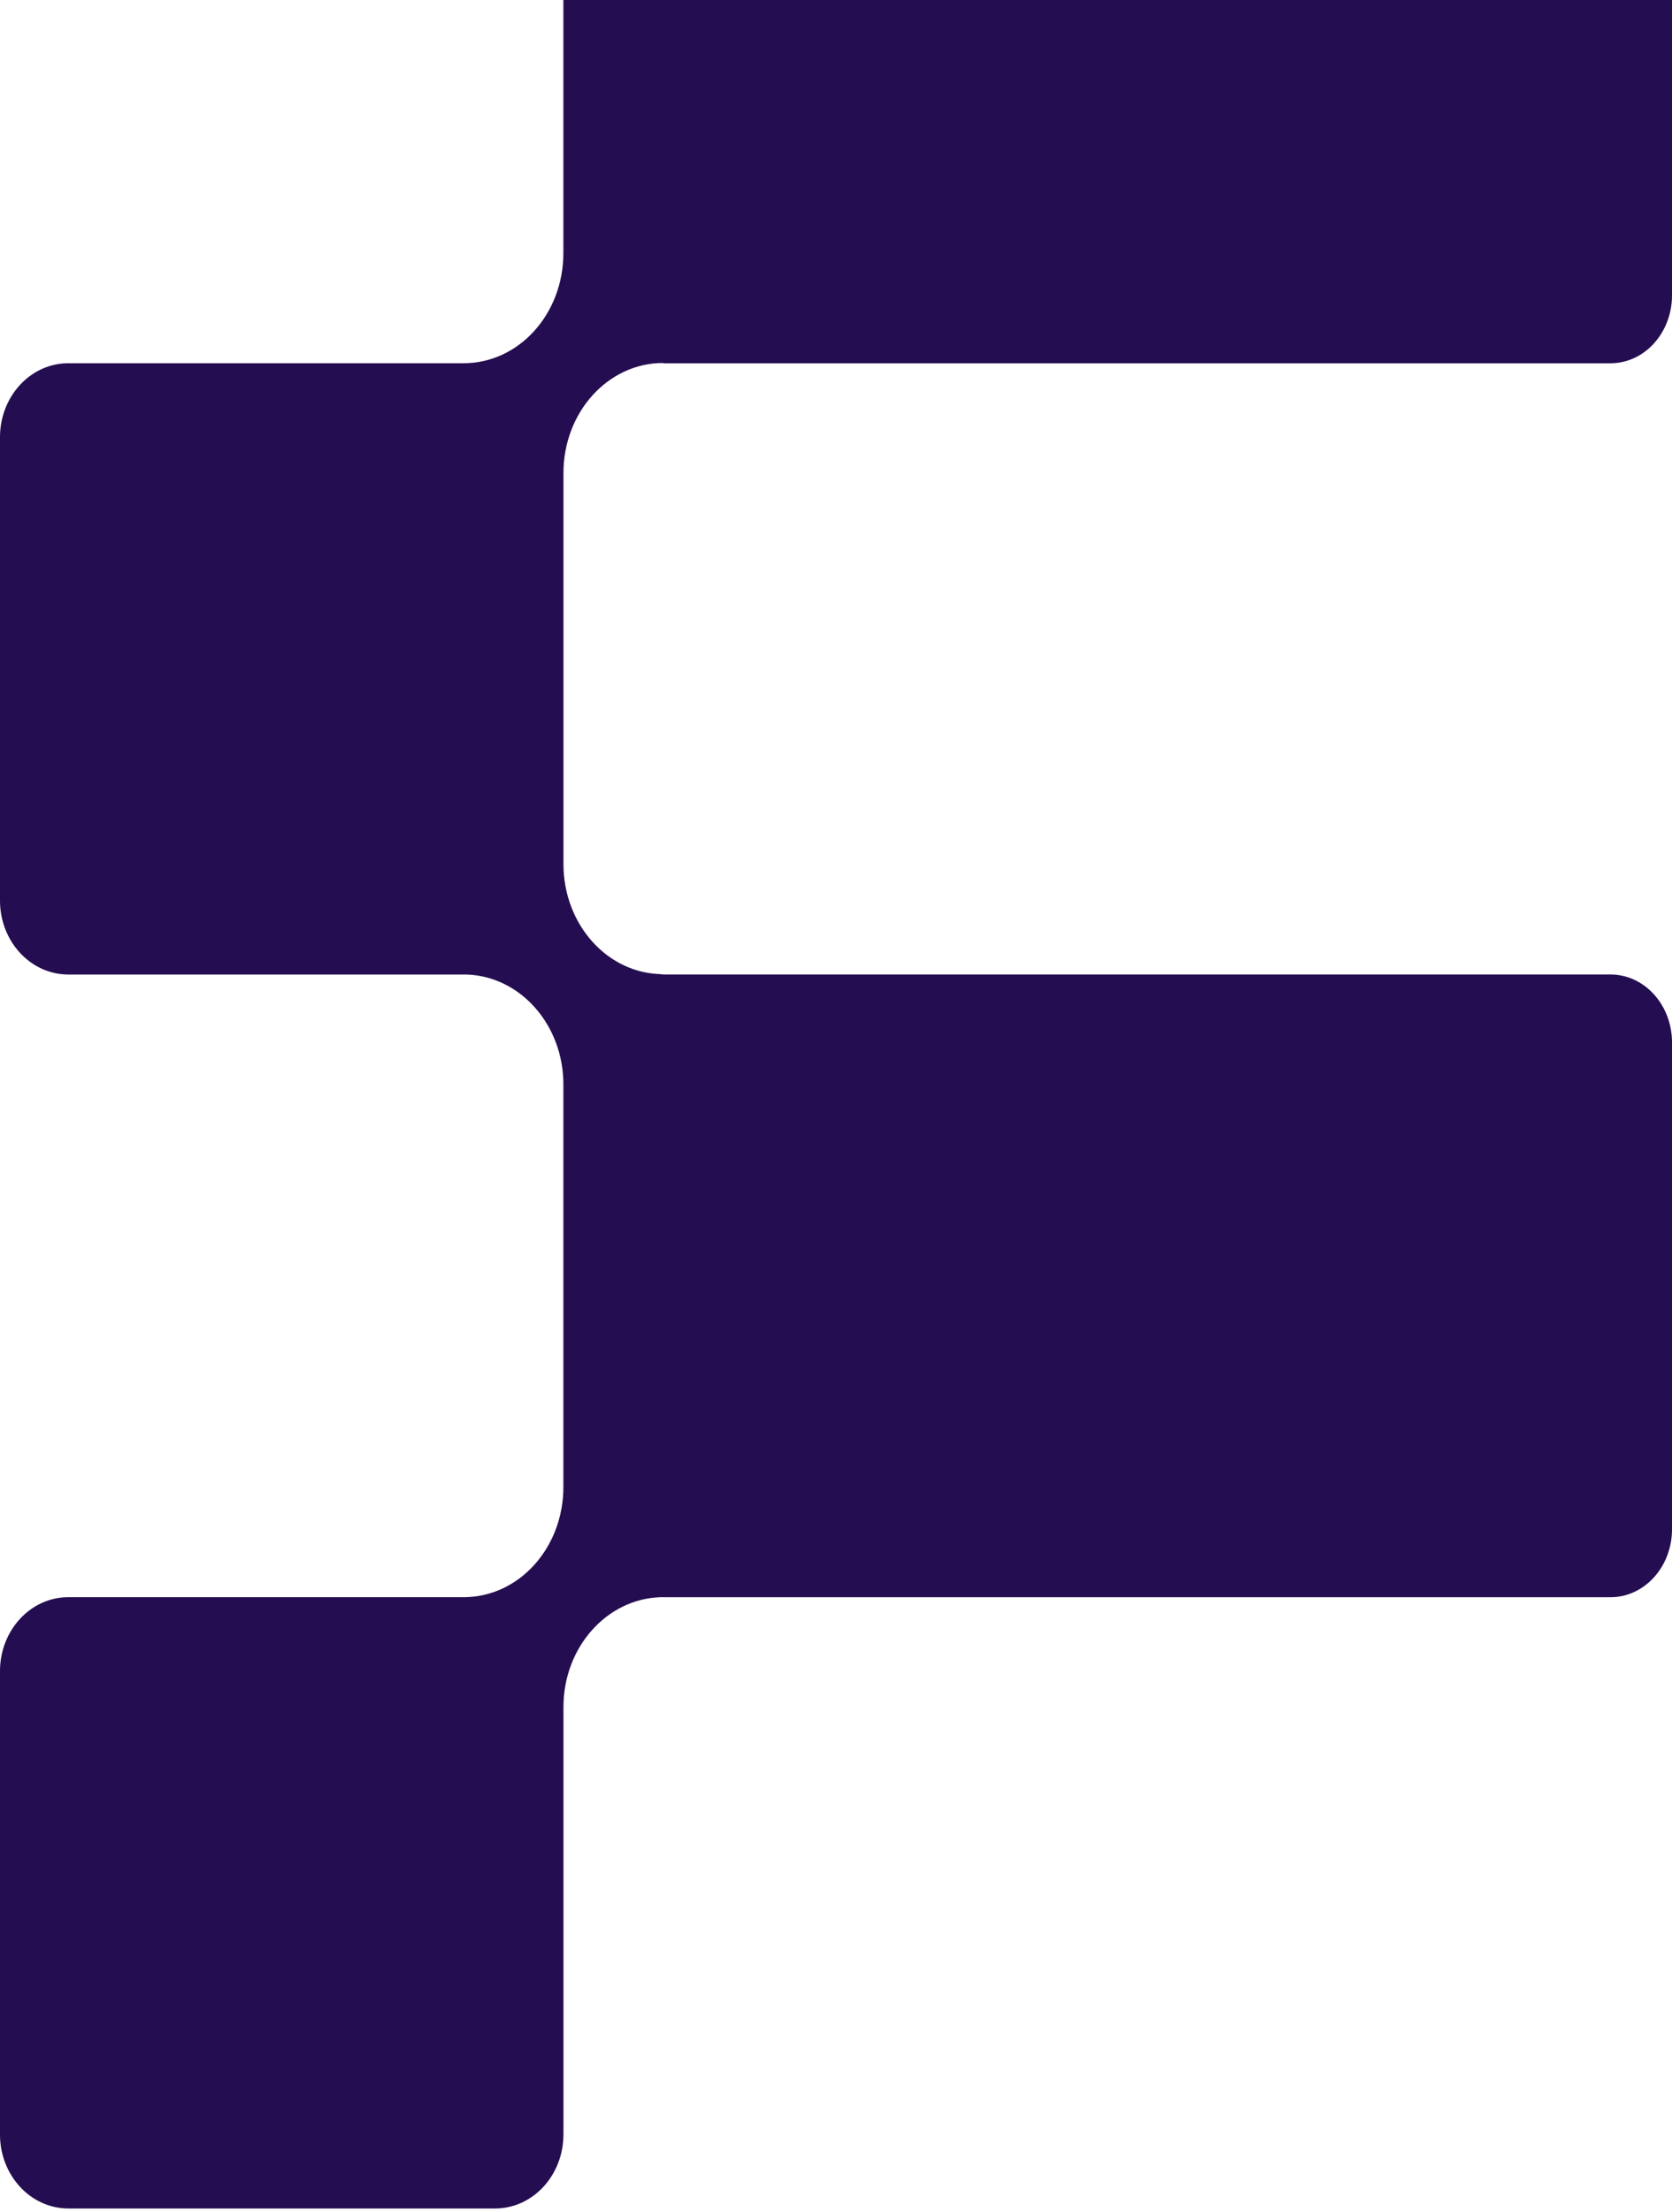
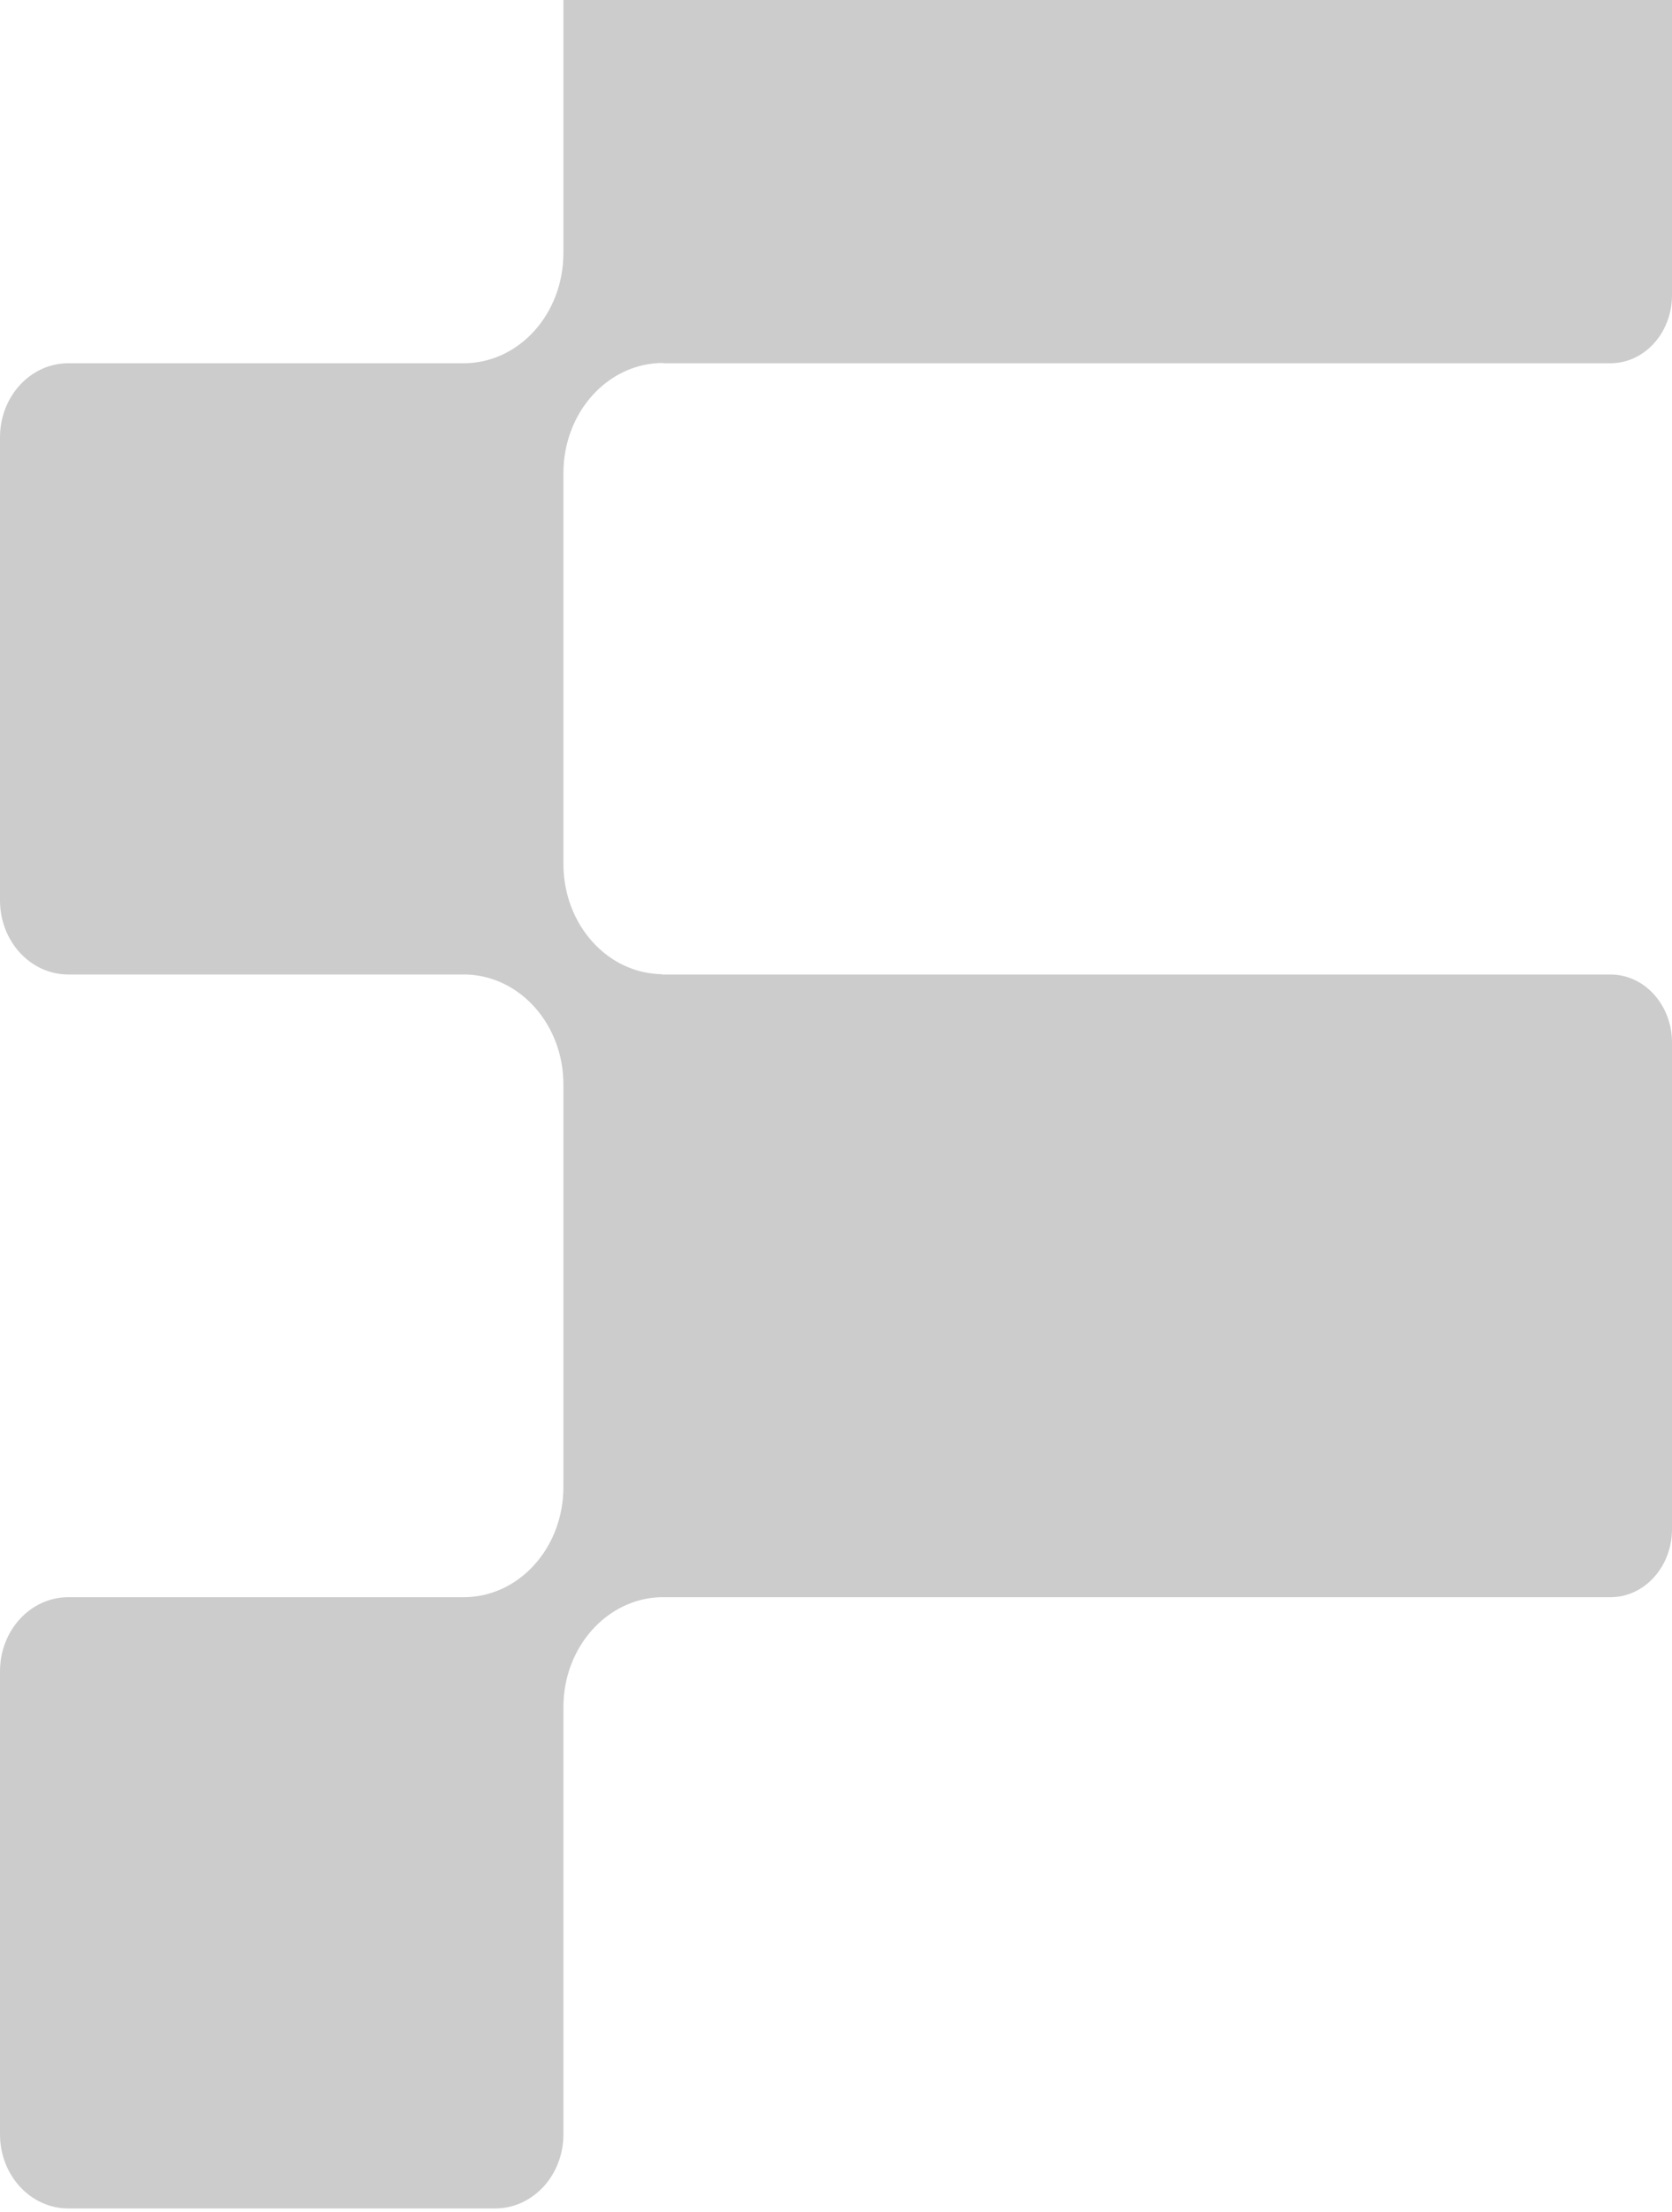
<svg xmlns="http://www.w3.org/2000/svg" width="242" height="320" viewBox="0 0 242 320" fill="none">
-   <path d="M95.98 52.553H233.088C238.017 52.553 242 48.151 242 42.703V-27.73C242 -33.178 238.017 -37.58 233.088 -37.58H90.459C85.53 -37.58 81.547 -33.178 81.547 -27.73V36.601C81.547 45.449 75.08 52.553 67.115 52.553H9.898C4.416 52.553 0 57.347 0 63.275V130.264C0 136.192 4.416 140.986 9.898 140.986H67.549C75.317 141.247 81.547 148.264 81.547 156.894V215.123C81.547 223.971 75.08 231.075 67.115 231.075H9.898C4.416 231.075 0 235.869 0 241.797V308.786C0 314.713 4.416 319.508 9.898 319.508H71.65C77.131 319.508 81.547 314.713 81.547 308.786V246.983C81.547 238.31 87.817 231.336 95.546 231.075H233.088C238.017 231.075 242 226.673 242 221.225V150.836C242 145.388 238.017 140.986 233.088 140.986H95.546C95.546 140.986 95.822 140.942 95.98 140.942C87.975 140.942 81.547 133.794 81.547 124.99V68.461C81.547 59.614 88.014 52.509 95.98 52.509V52.553Z" fill="#2E1065" />
  <path d="M95.98 52.553H233.088C238.017 52.553 242 48.151 242 42.703V-27.73C242 -33.178 238.017 -37.58 233.088 -37.58H90.459C85.53 -37.58 81.547 -33.178 81.547 -27.73V36.601C81.547 45.449 75.08 52.553 67.115 52.553H9.898C4.416 52.553 0 57.347 0 63.275V130.264C0 136.192 4.416 140.986 9.898 140.986H67.549C75.317 141.247 81.547 148.264 81.547 156.894V215.123C81.547 223.971 75.08 231.075 67.115 231.075H9.898C4.416 231.075 0 235.869 0 241.797V308.786C0 314.713 4.416 319.508 9.898 319.508H71.65C77.131 319.508 81.547 314.713 81.547 308.786V246.983C81.547 238.31 87.817 231.336 95.546 231.075H233.088C238.017 231.075 242 226.673 242 221.225V150.836C242 145.388 238.017 140.986 233.088 140.986H95.546C95.546 140.986 95.822 140.942 95.98 140.942C87.975 140.942 81.547 133.794 81.547 124.99V68.461C81.547 59.614 88.014 52.509 95.98 52.509V52.553Z" fill="black" fill-opacity="0.2" />
</svg>